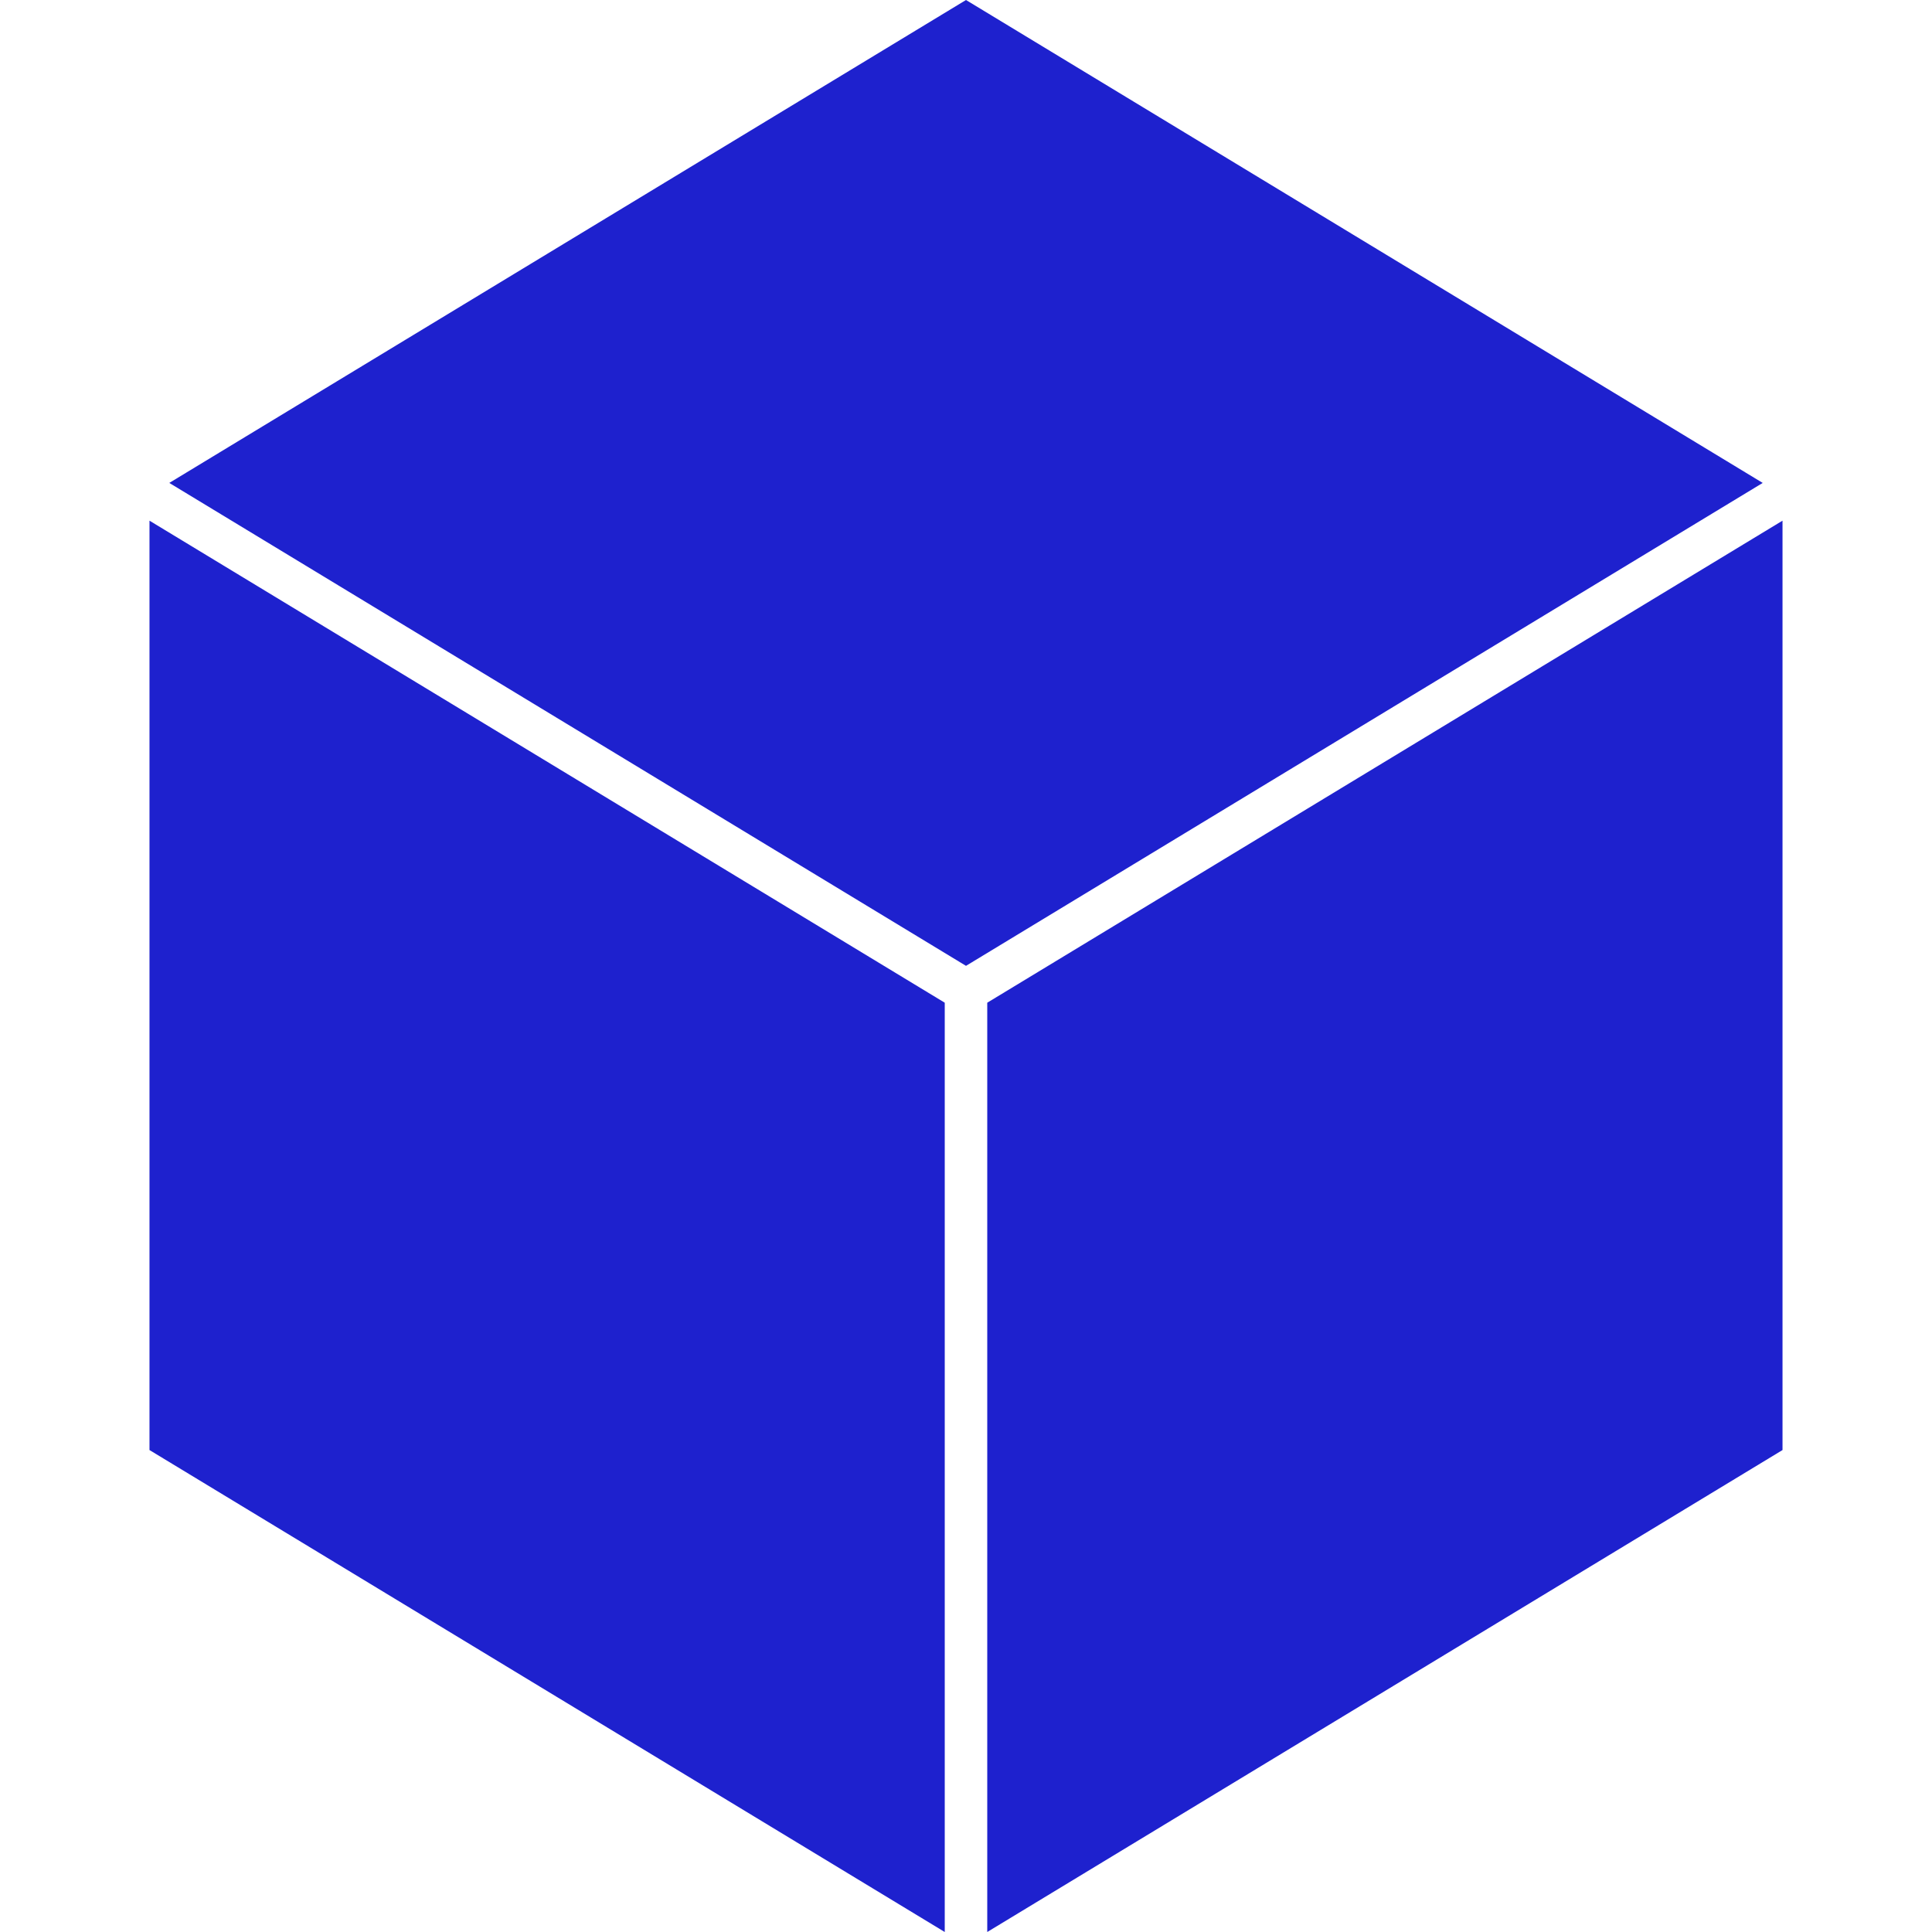
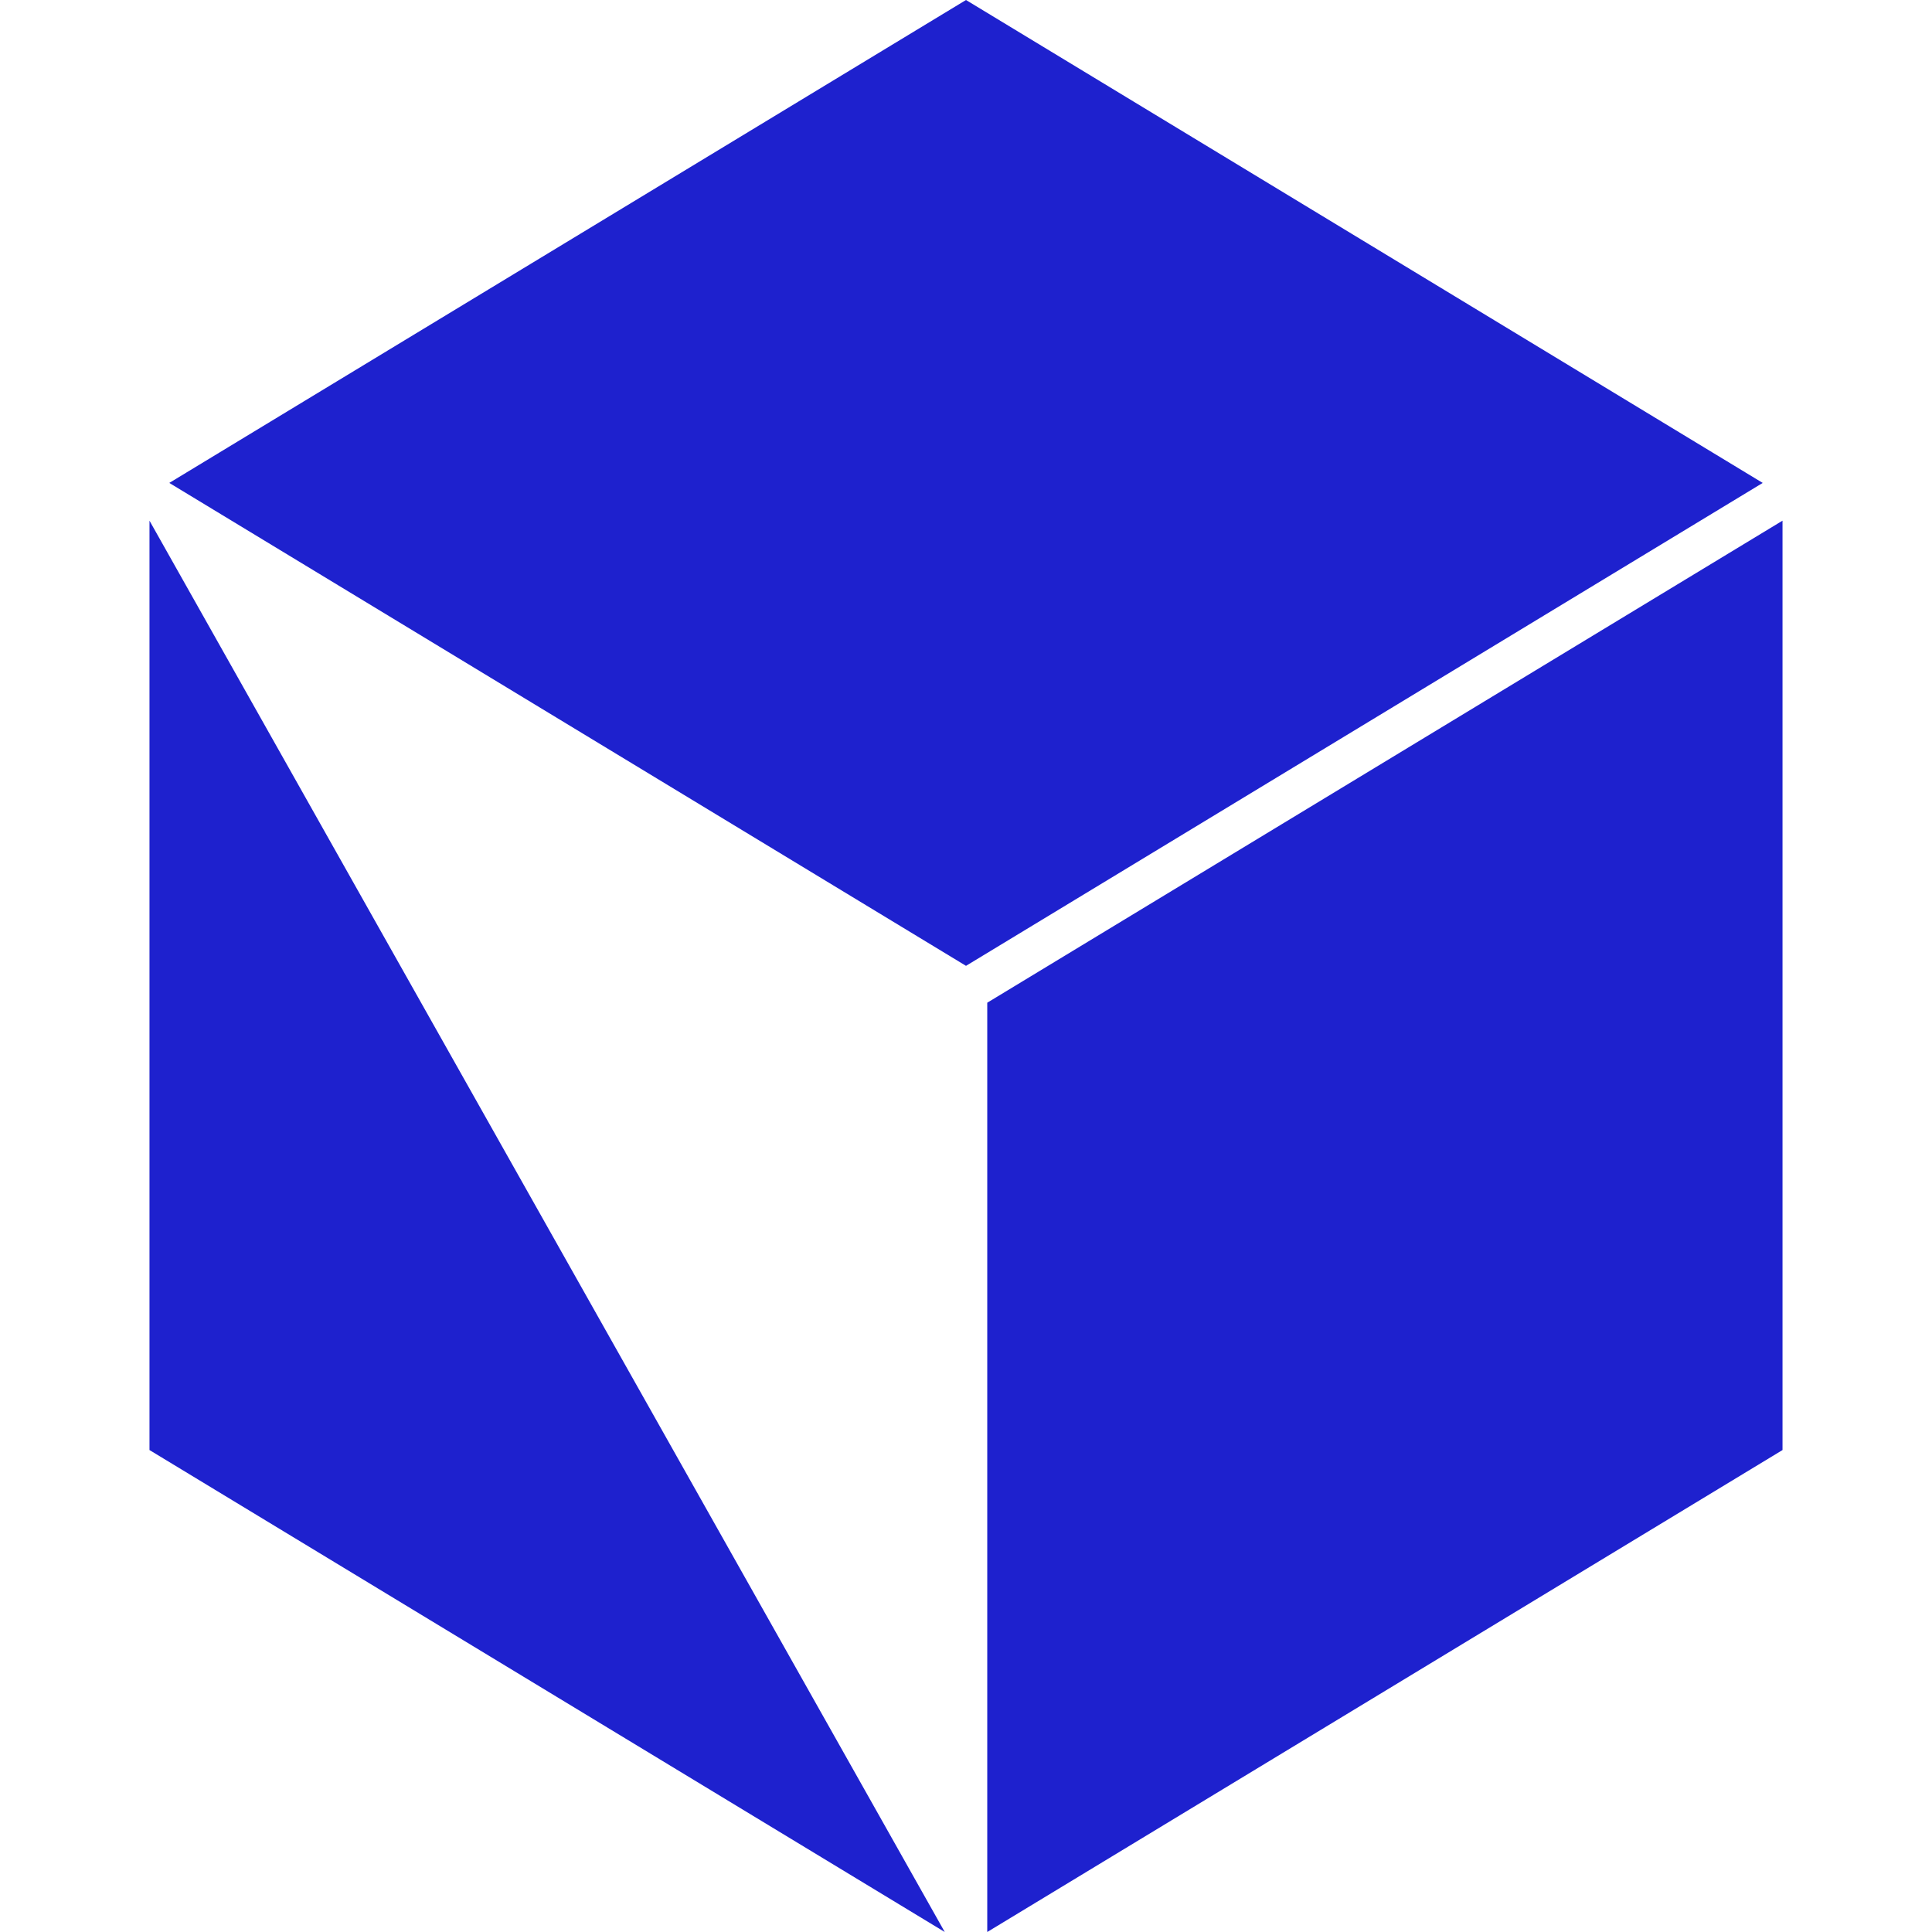
<svg xmlns="http://www.w3.org/2000/svg" role="img" width="32px" height="32px" viewBox="0 0 24 24">
  <title>Task</title>
-   <path fill="#1e21ce" d="M1.857 18.013 11.736 24V12.456L1.857 6.468Zm20.286 0V6.468l-9.879 5.988V24Zm-.246-12.014L12 0 2.103 5.999 12 11.998Z" />
+   <path fill="#1e21ce" d="M1.857 18.013 11.736 24L1.857 6.468Zm20.286 0V6.468l-9.879 5.988V24Zm-.246-12.014L12 0 2.103 5.999 12 11.998Z" />
</svg>